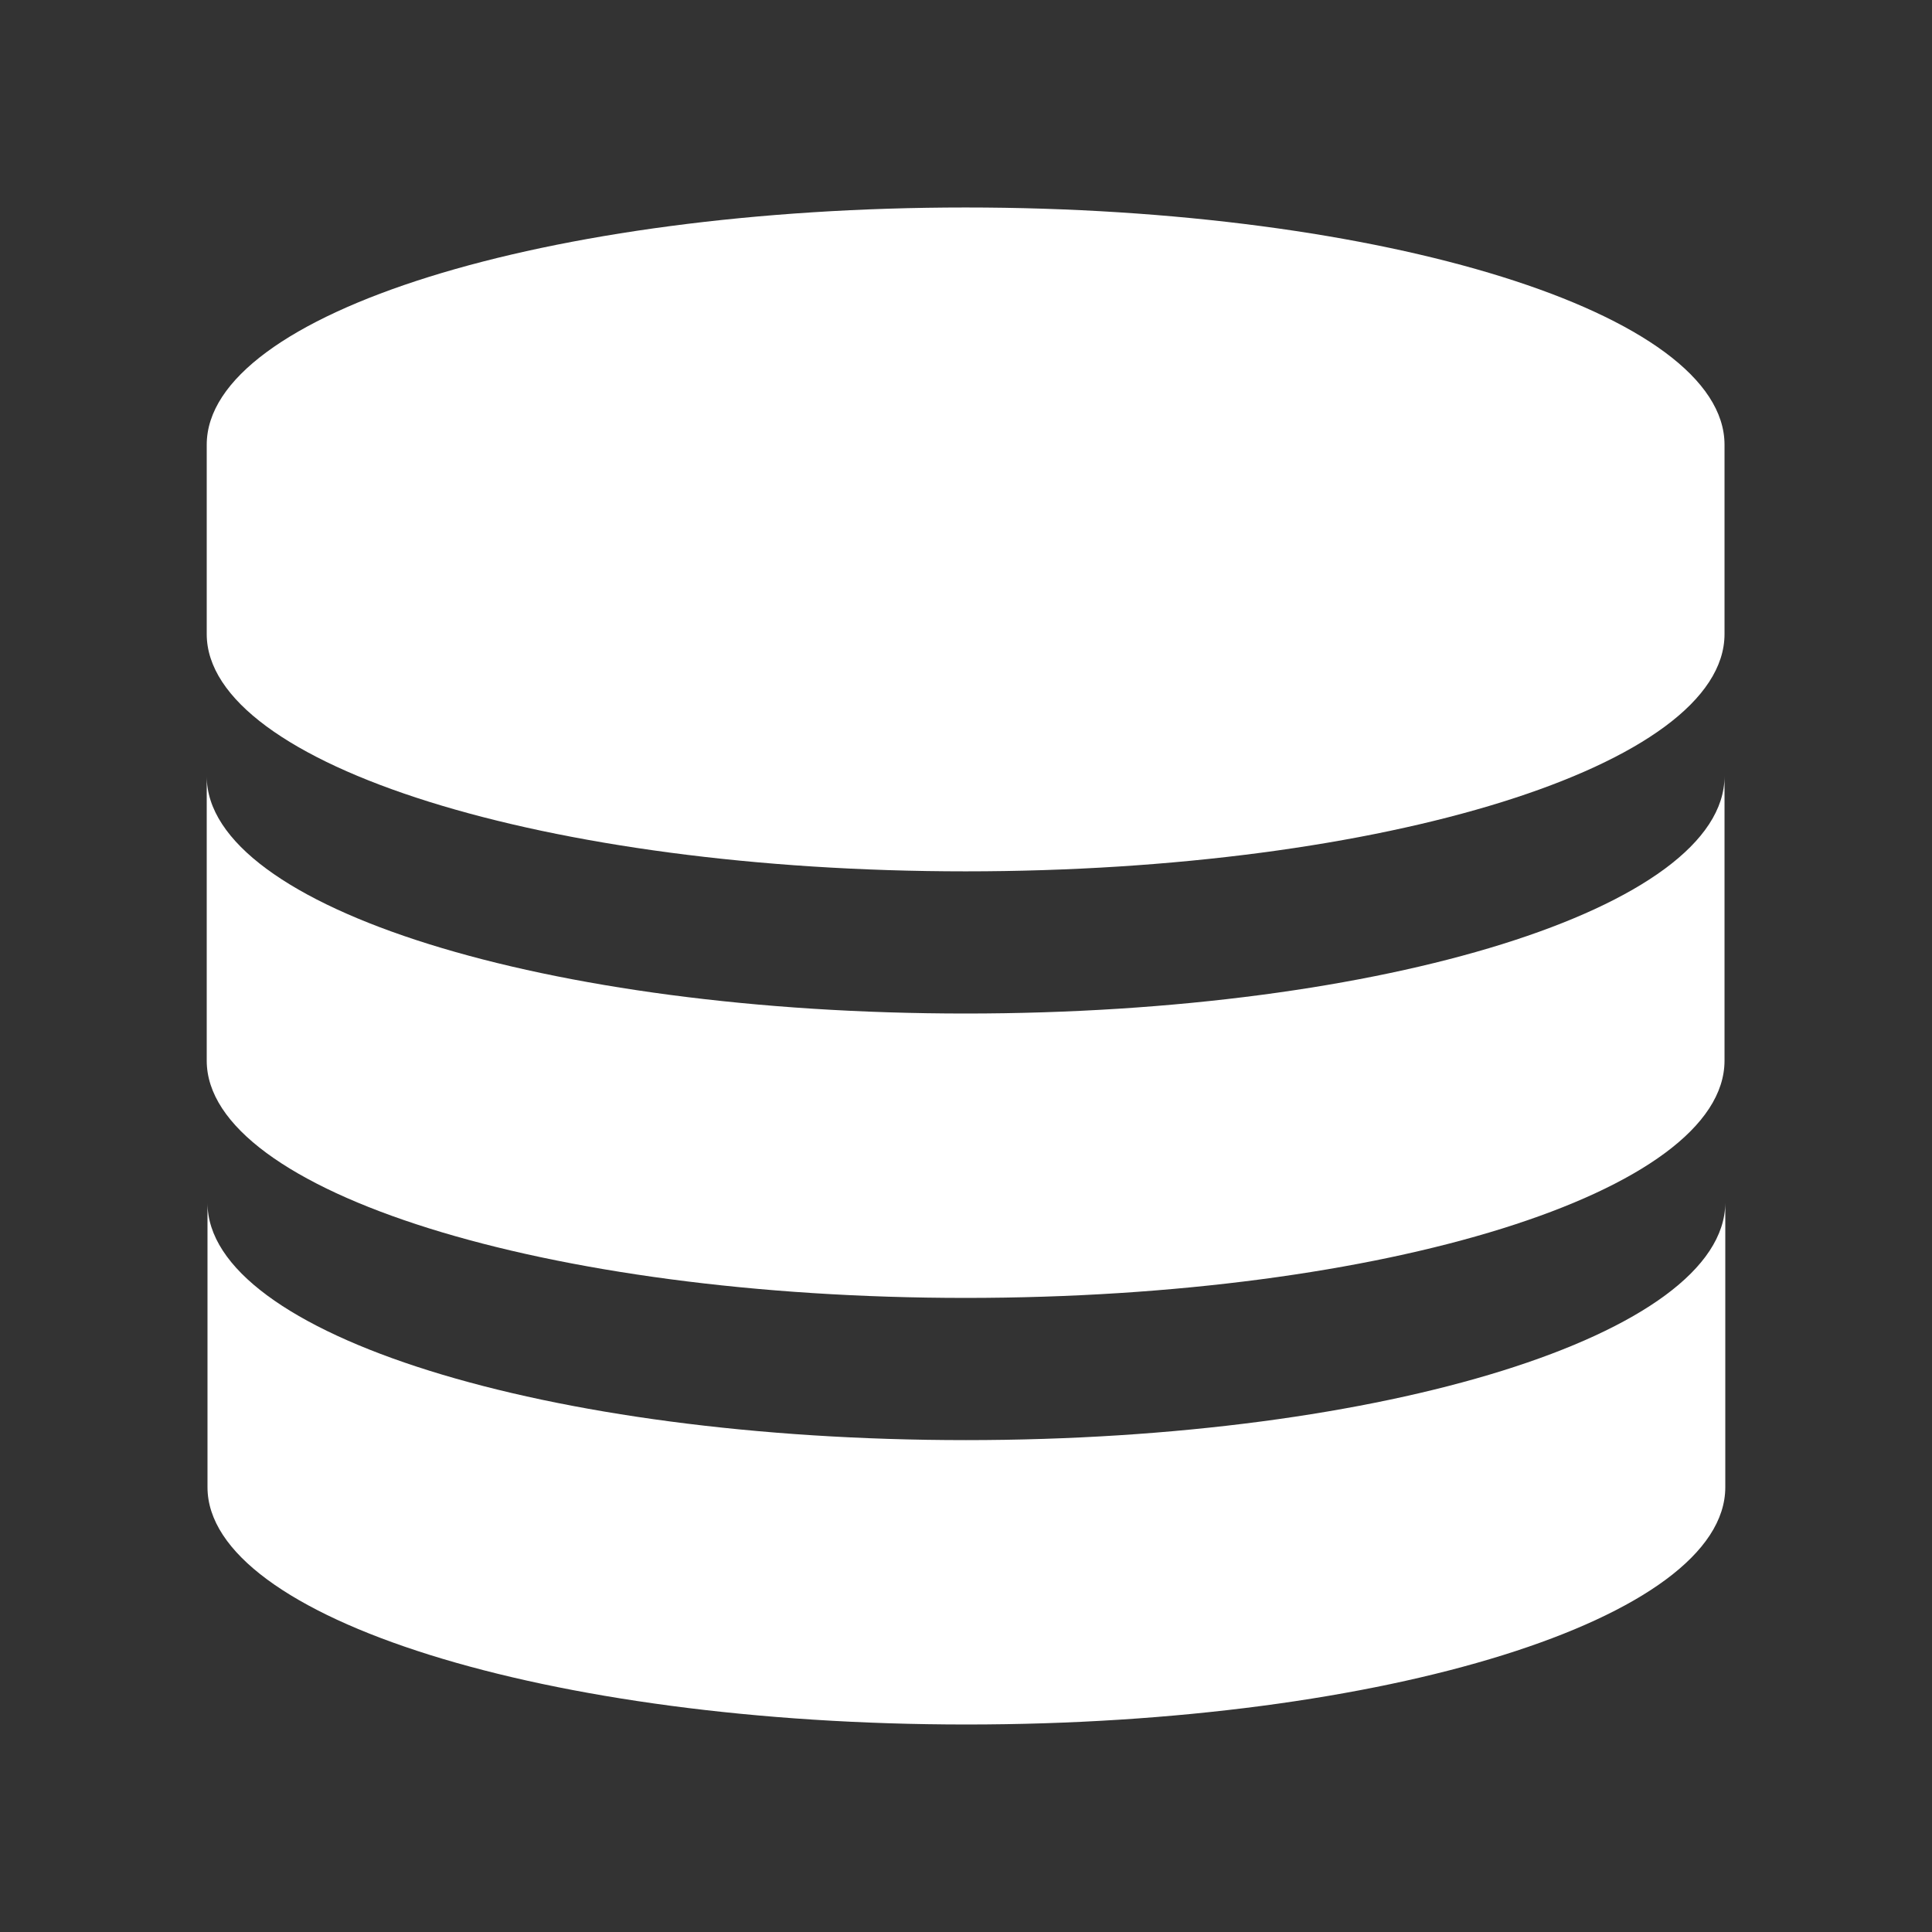
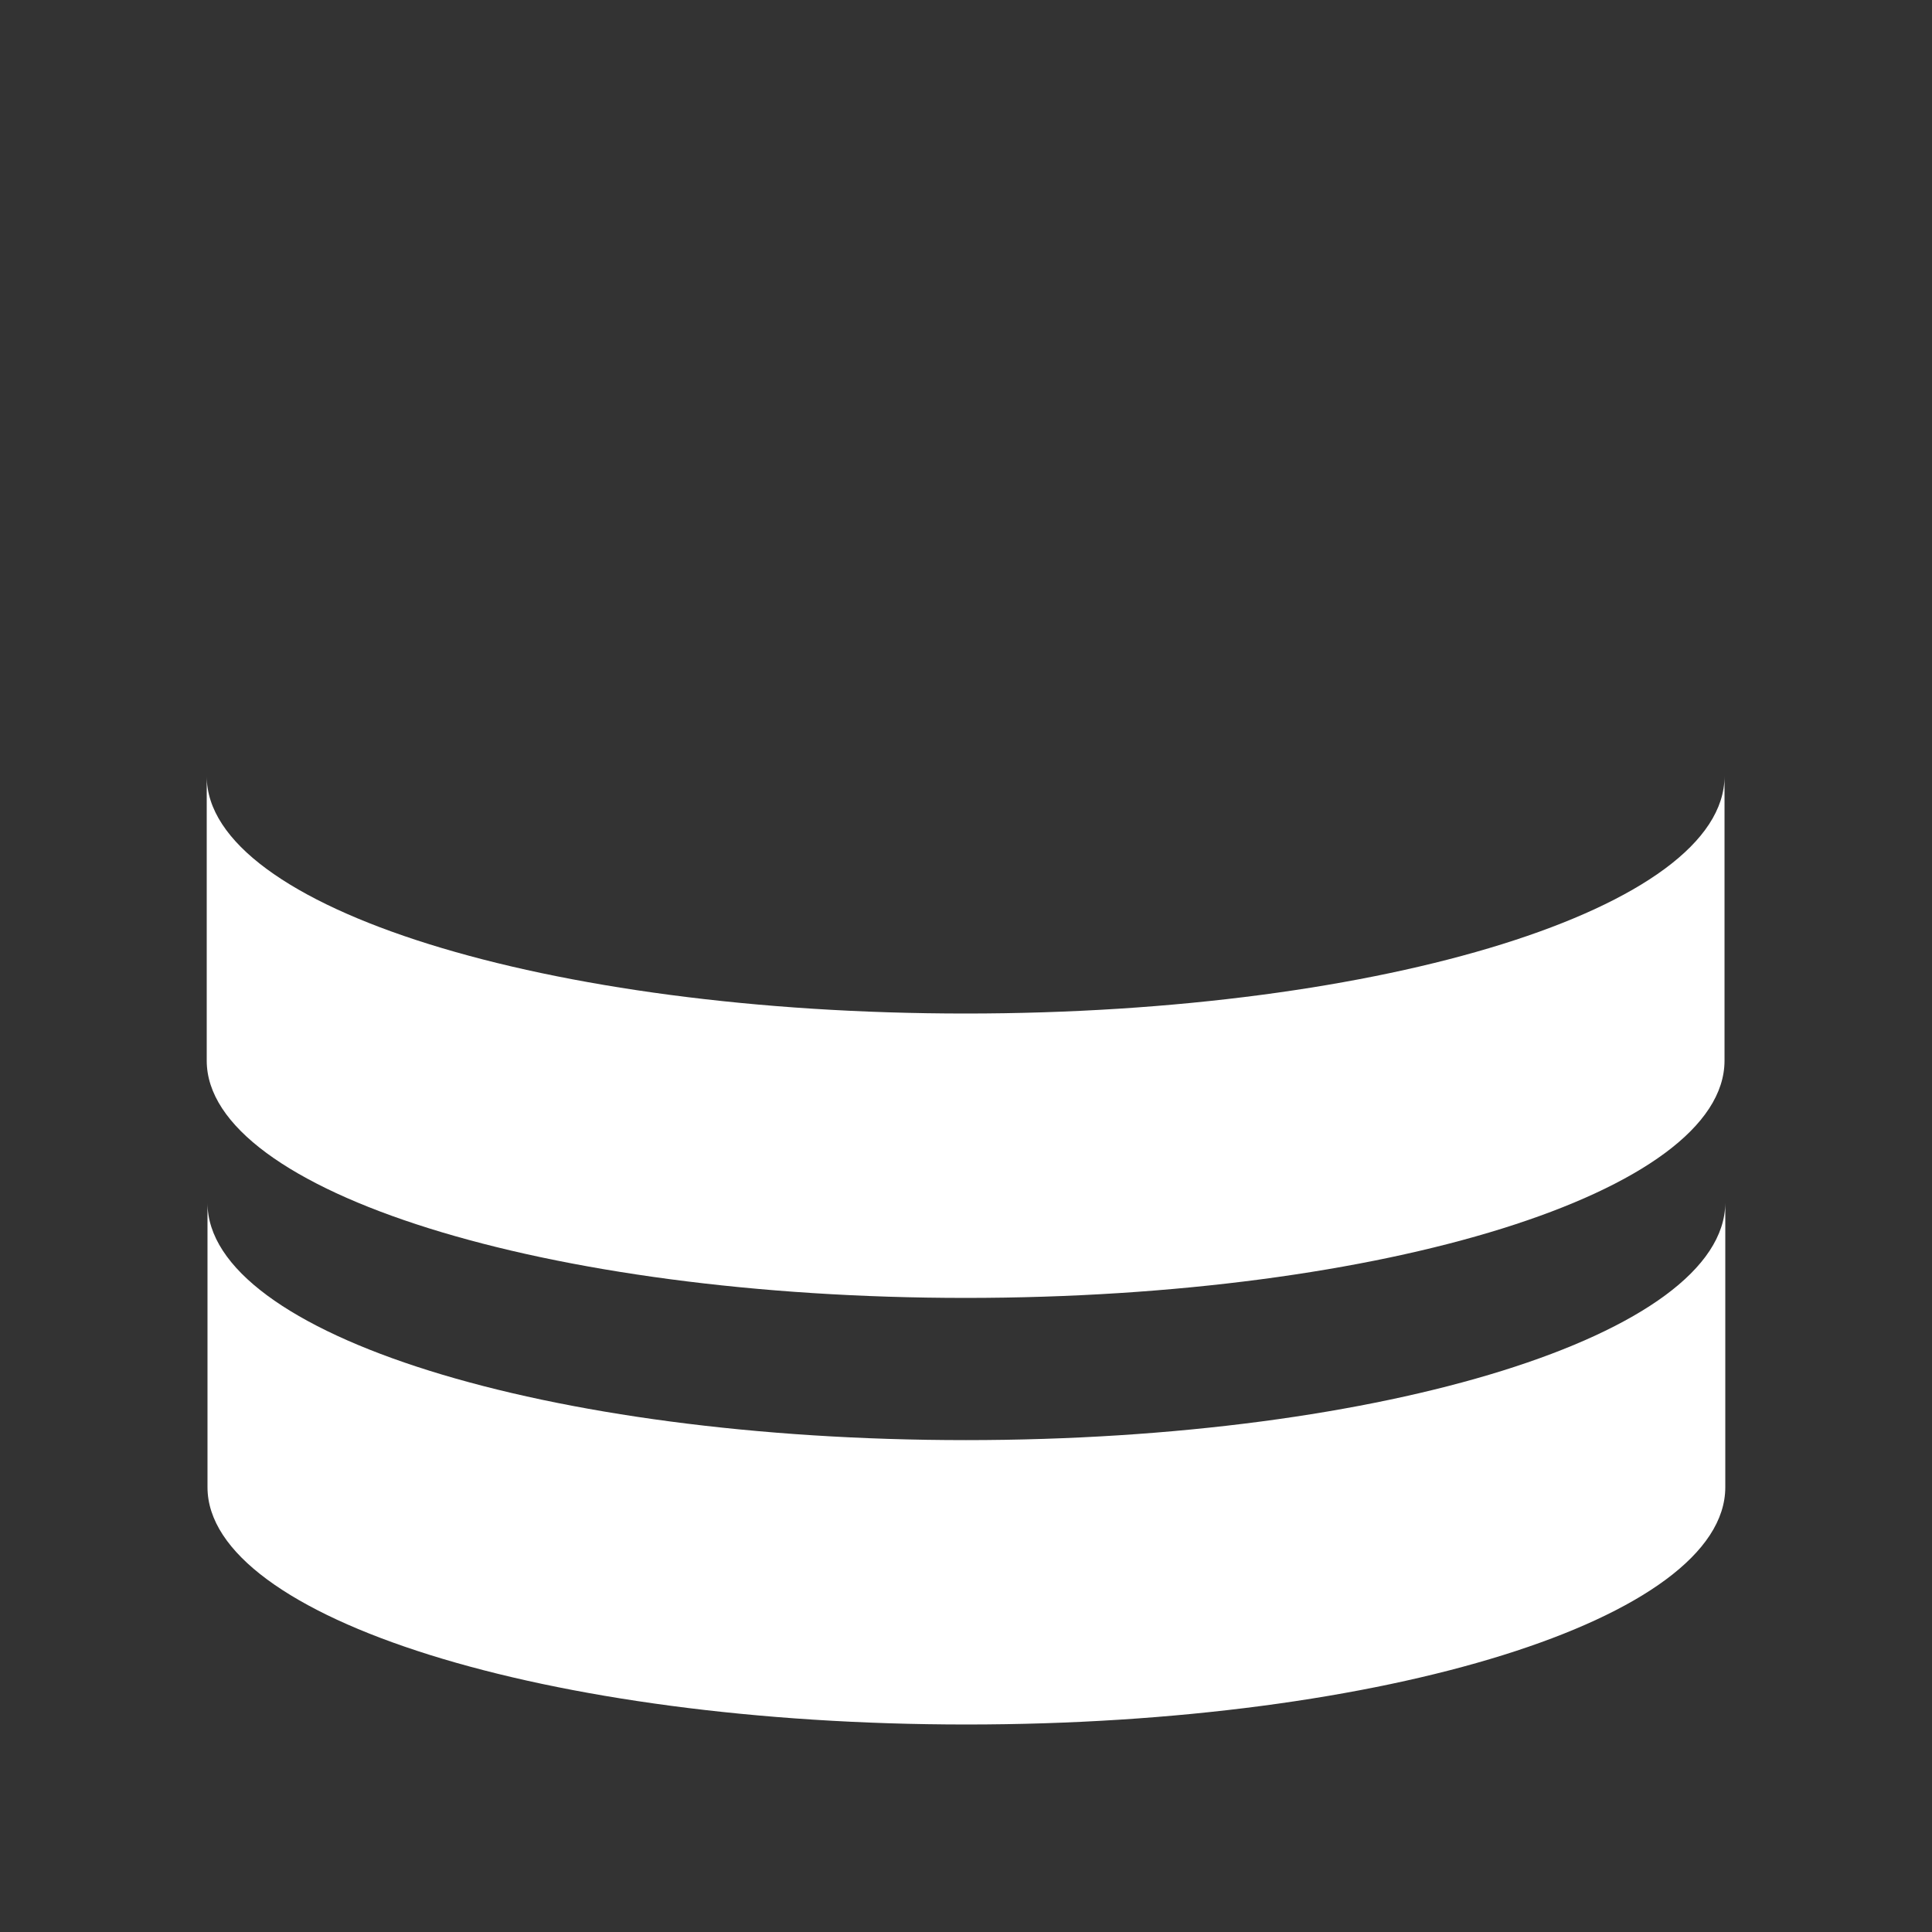
<svg xmlns="http://www.w3.org/2000/svg" t="1759993605861" class="icon" viewBox="0 0 1024 1024" version="1.1" p-id="42499" width="128" height="128">
  <rect x="0" y="0" width="1024" height="1024" fill="#333333" stroke="none" />
-   <path d="M511.8 461.83c222 0 402.23-56.12 402.23-125.75V235.72c0-69.63-180.22-125.75-402.23-125.75-222 0-402.23 56.11-402.23 125.75v100.35c0 69.23 179.81 125.76 402.23 125.76z" fill="#ffffff" p-id="42500" />
  <path d="M511.8 687.92c222 0 402.23-56.11 402.23-125.75V411.44c0 69.63-180.22 125.75-402.23 125.75-222 0-402.23-56.11-402.23-125.75v150.73c0 69.23 179.81 125.75 402.23 125.75z" fill="#ffffff" p-id="42501" />
  <path d="M511.8 763.29c-222 0-401.82-56.12-401.82-125.75v150.73c0 69.22 179.81 125.75 402.23 125.75 222 0 402.23-56.11 402.23-125.75V637.55c-0.42 69.62-180.64 125.74-402.64 125.74z" fill="#ffffff" p-id="42502" />
</svg>